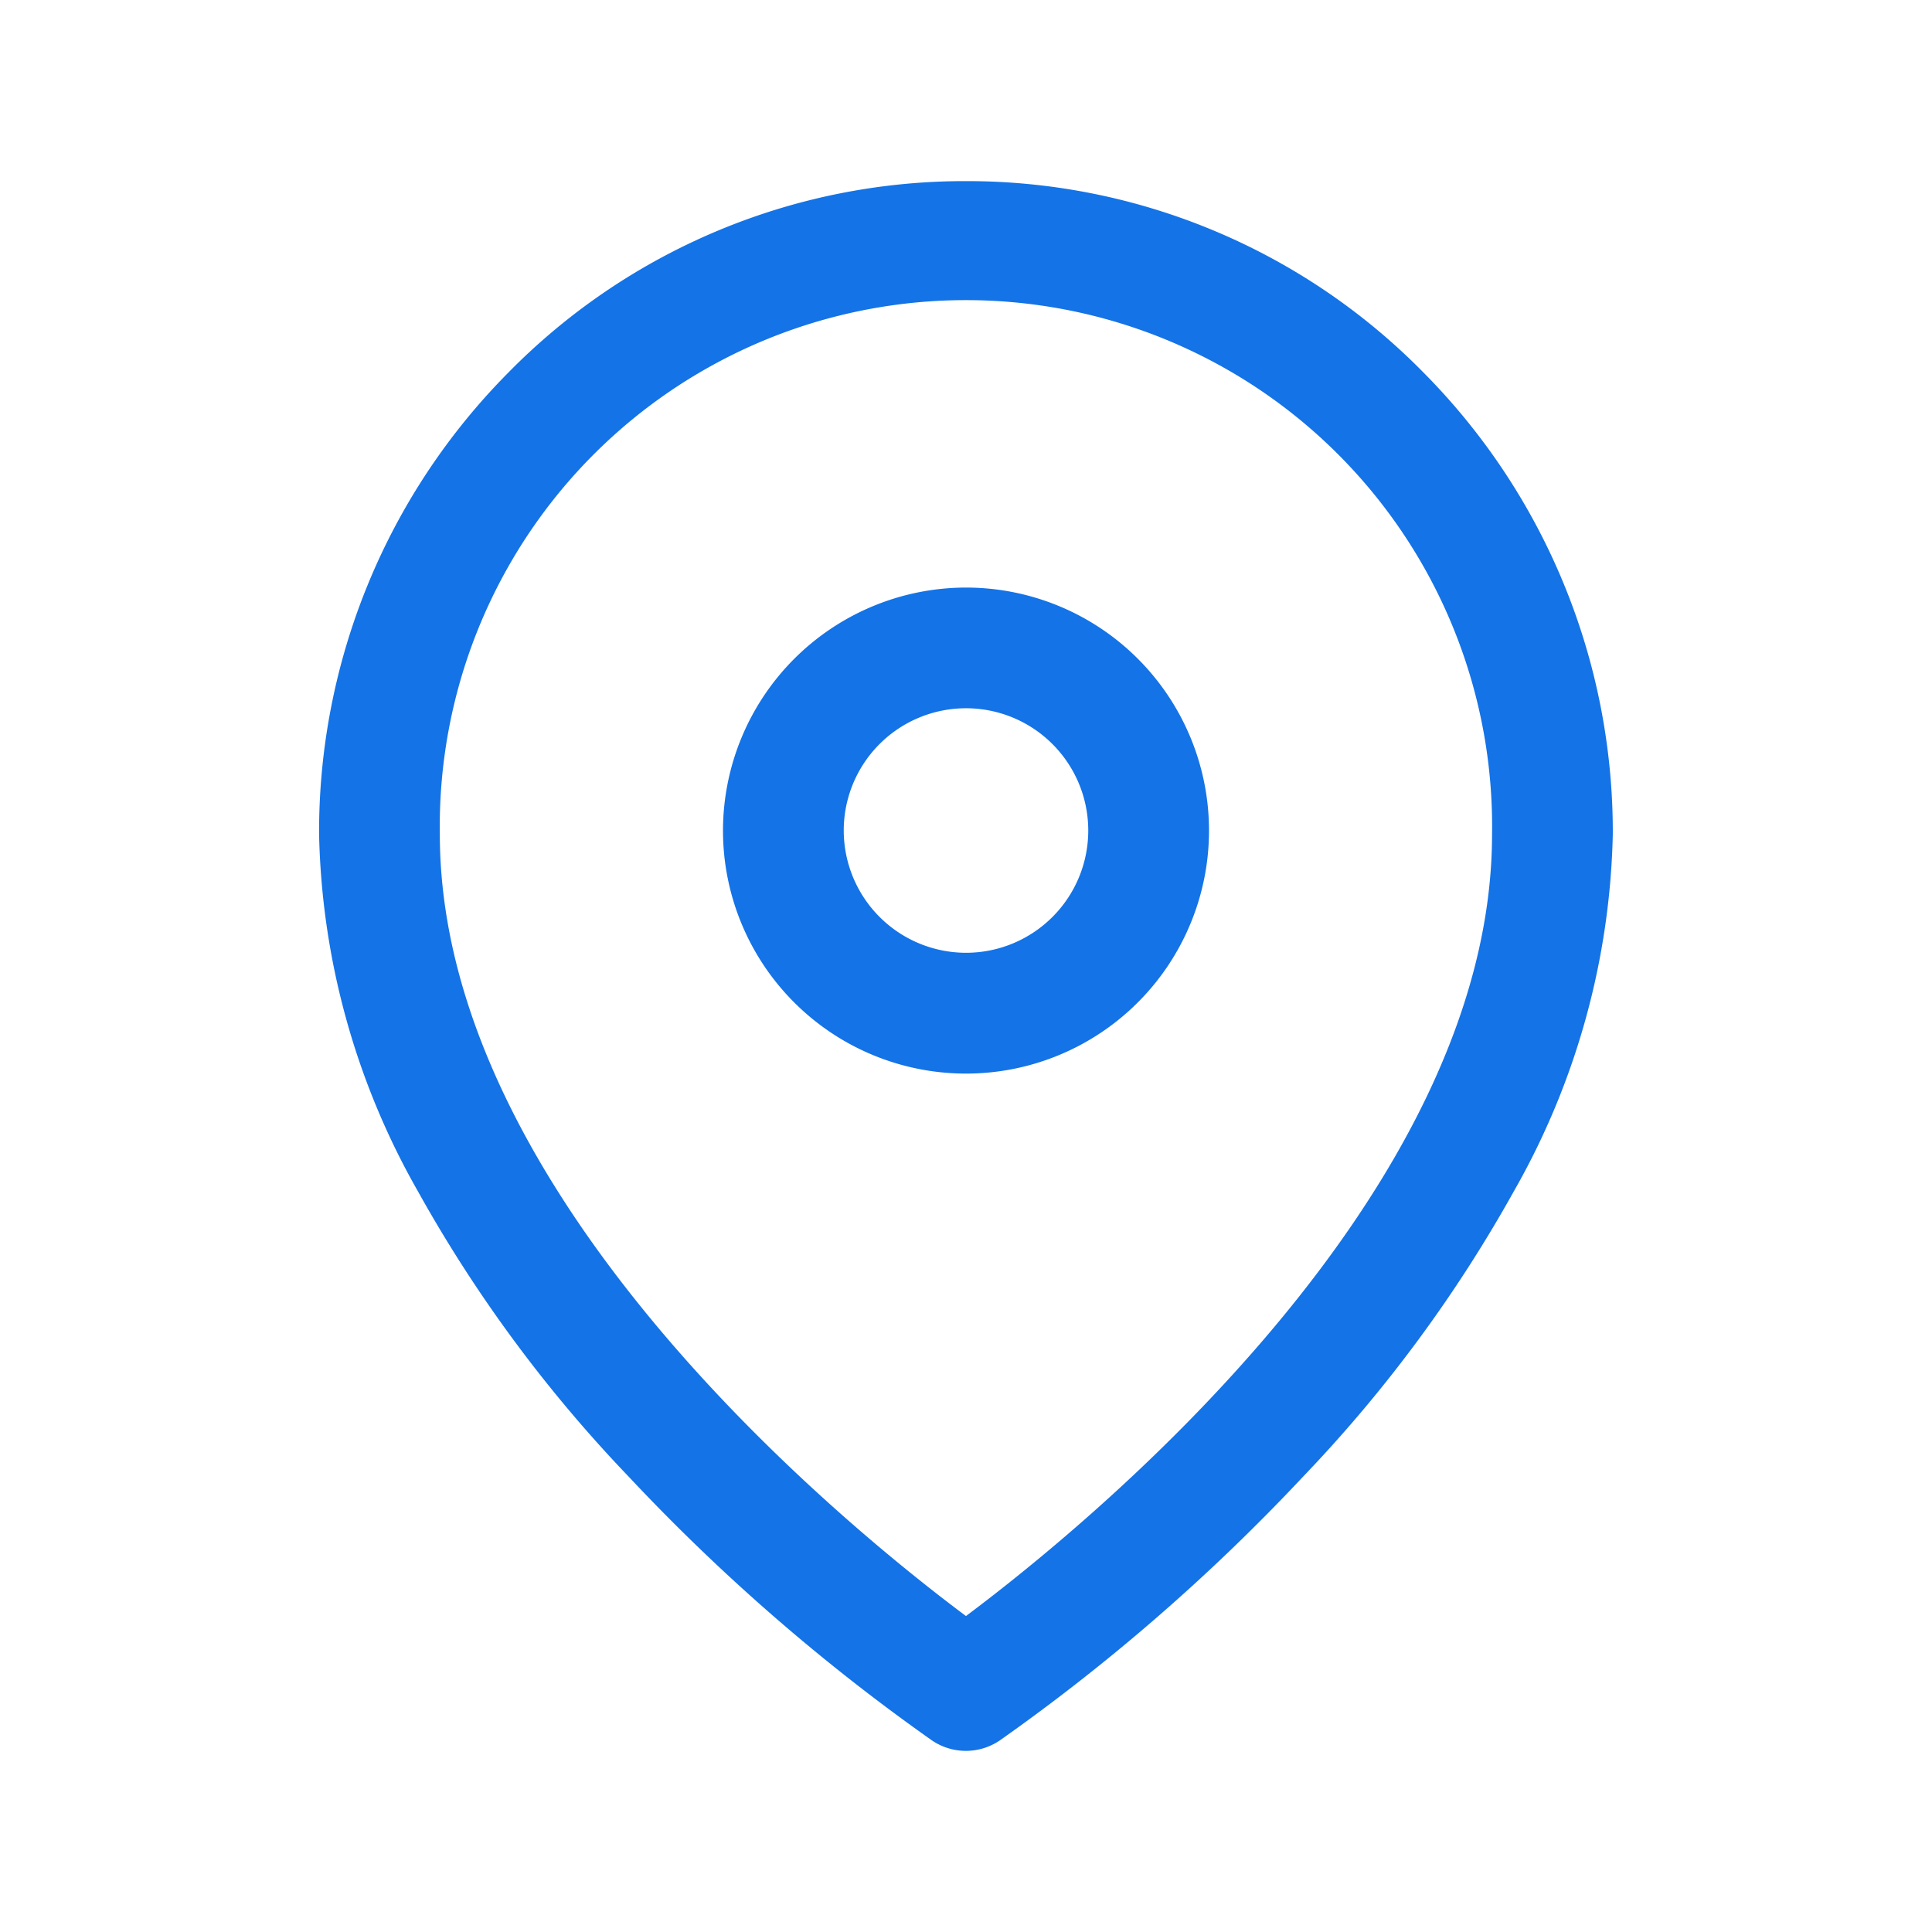
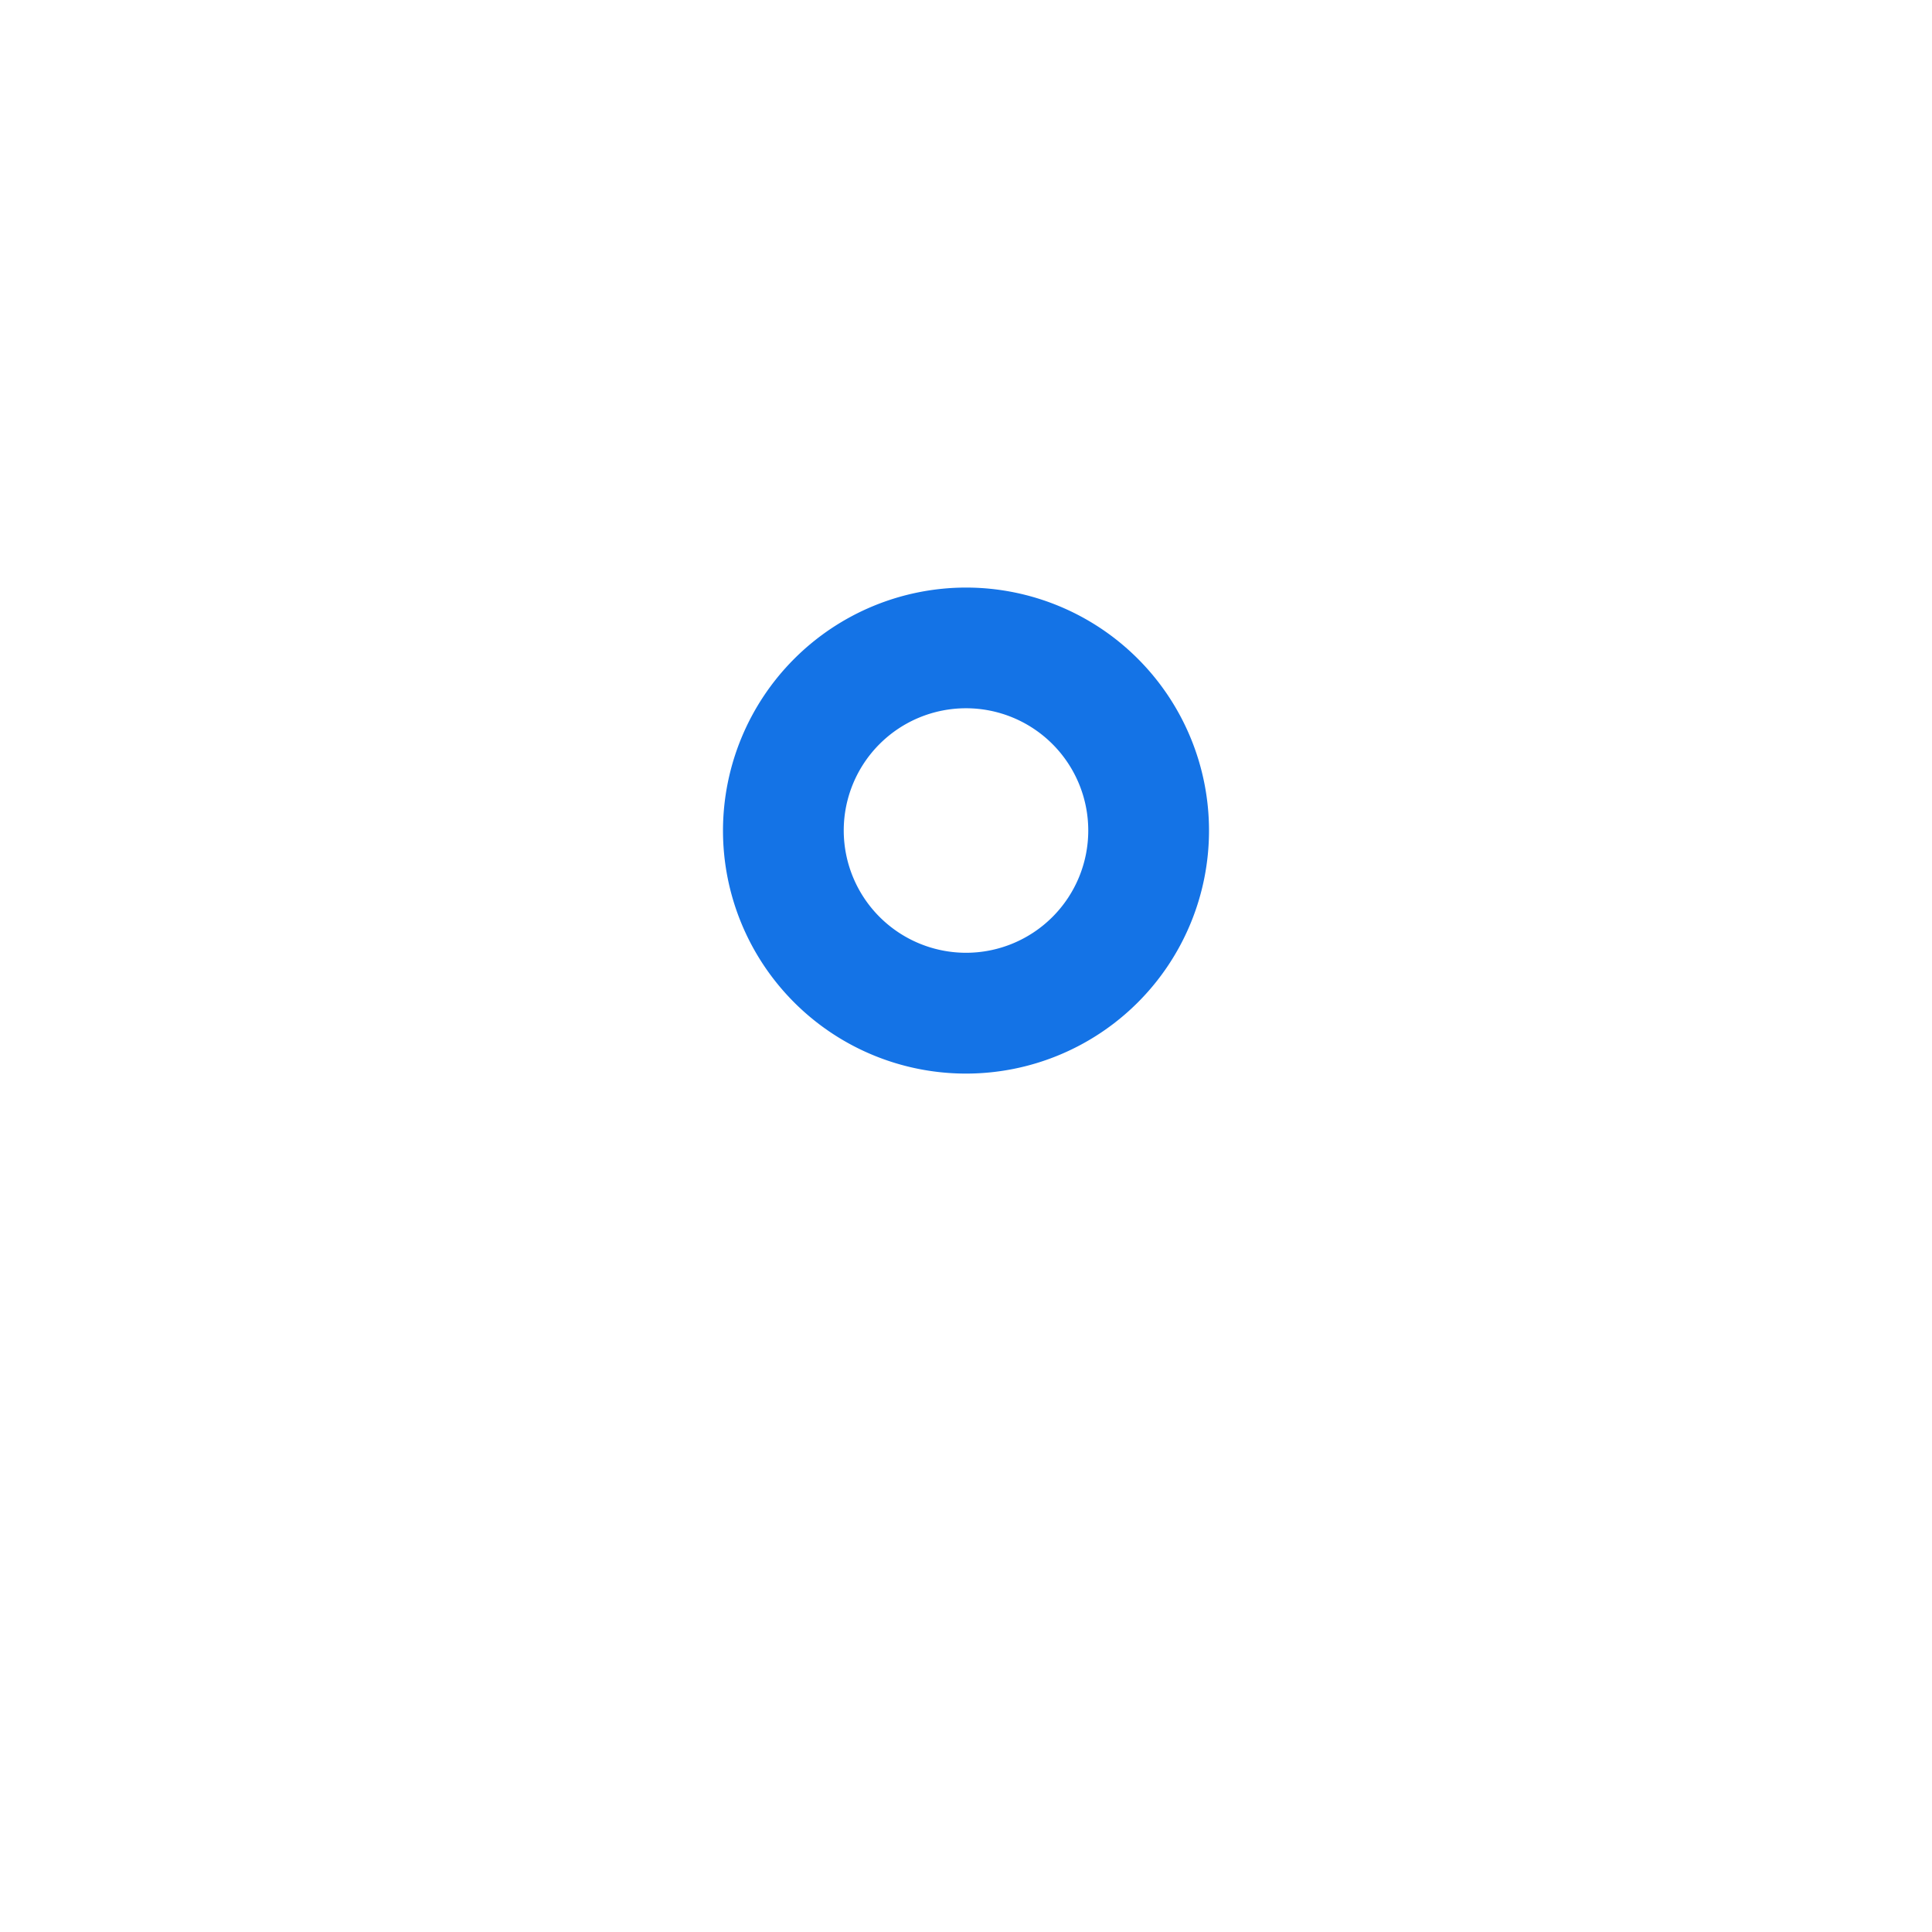
<svg xmlns="http://www.w3.org/2000/svg" width="32" height="32" viewBox="0 0 32 32">
  <g transform="translate(40 8)">
    <rect width="32" height="32" transform="translate(-40 -8)" fill="none" />
    <g transform="translate(-33.715 -4)">
-       <path d="M12.714,0a10.593,10.593,0,0,1,7.58,3.172,10.8,10.8,0,0,1,3.134,7.646,12.47,12.47,0,0,1-1.638,5.912,22.98,22.98,0,0,1-3.49,4.726,32.746,32.746,0,0,1-5.028,4.373,1,1,0,0,1-1.118,0,32.746,32.746,0,0,1-5.028-4.373,22.98,22.98,0,0,1-3.49-4.726A12.47,12.47,0,0,1,2,10.818,10.8,10.8,0,0,1,5.134,3.172,10.593,10.593,0,0,1,12.714,0Zm0,23.767c2.005-1.5,8.714-6.957,8.714-12.949A8.715,8.715,0,1,0,4,10.818C4,16.809,10.708,22.269,12.715,23.767Z" transform="translate(-3 -1)" fill="#1473e6" />
      <path d="M3.025-1A4.025,4.025,0,1,1-1,3.025,4.029,4.029,0,0,1,3.025-1Zm0,6.049A2.025,2.025,0,1,0,1,3.025,2.027,2.027,0,0,0,3.025,5.049Z" transform="translate(6.69 6.732)" fill="#1473e6" />
    </g>
  </g>
</svg>